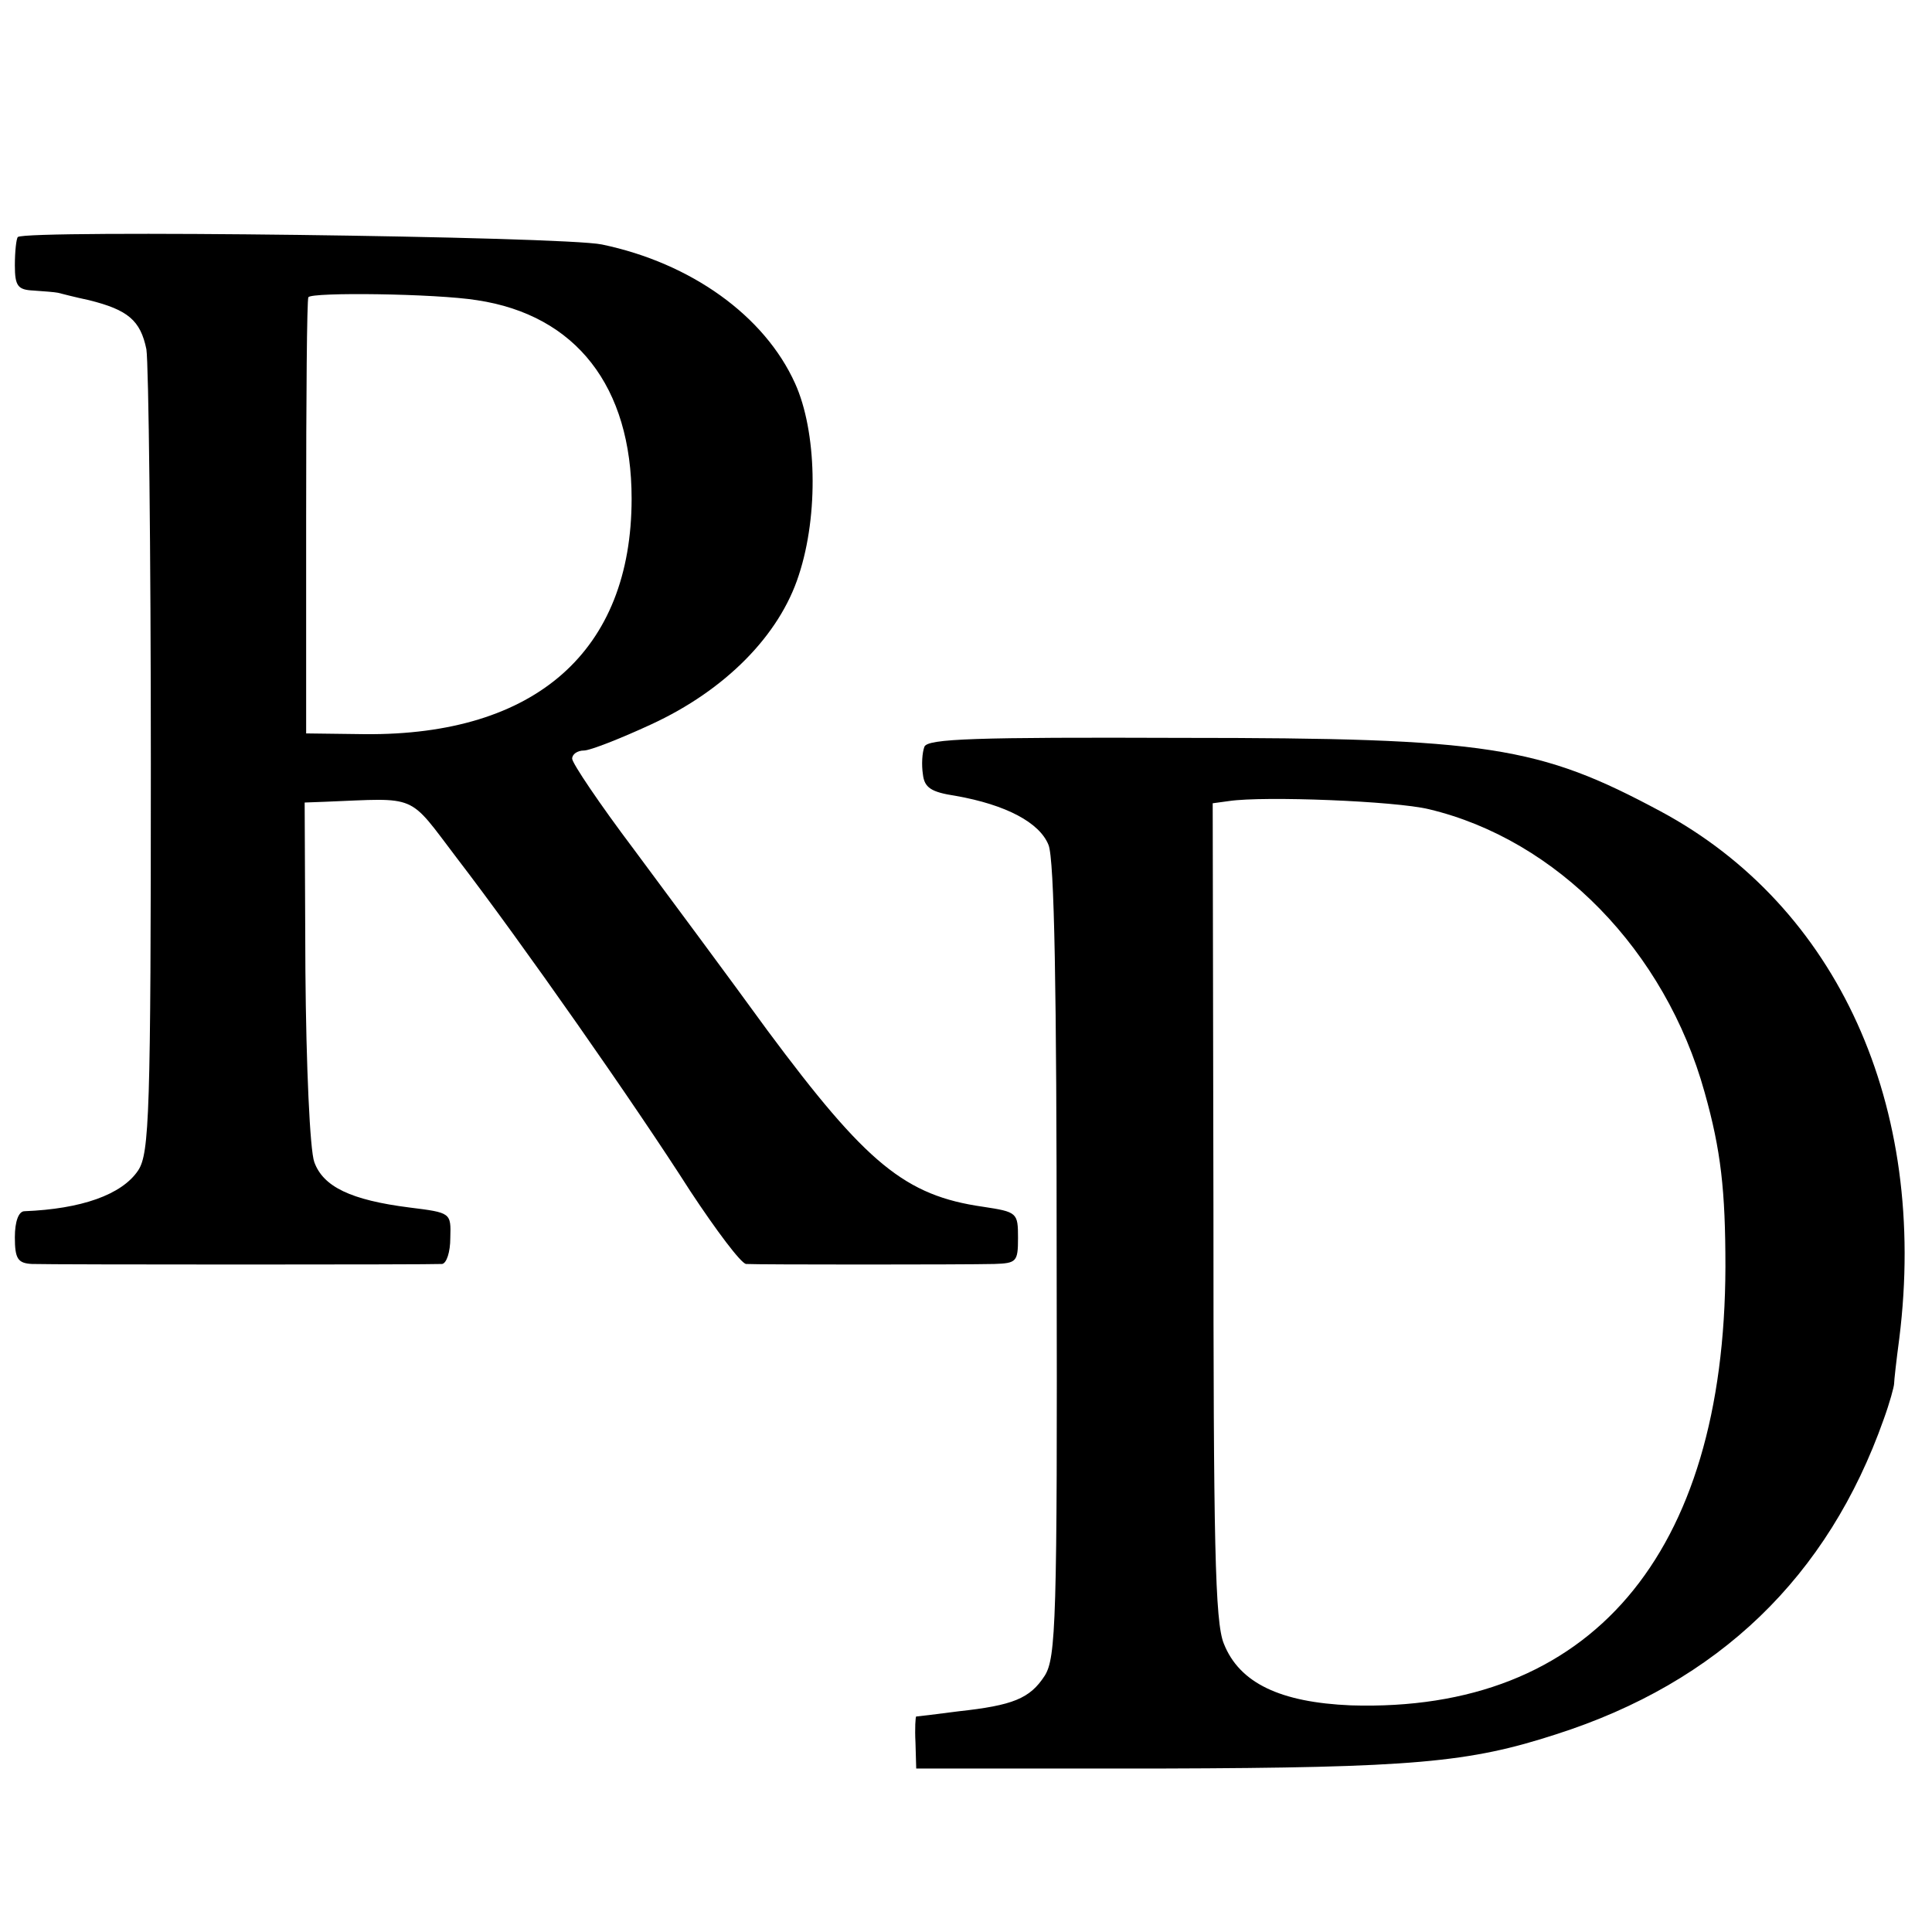
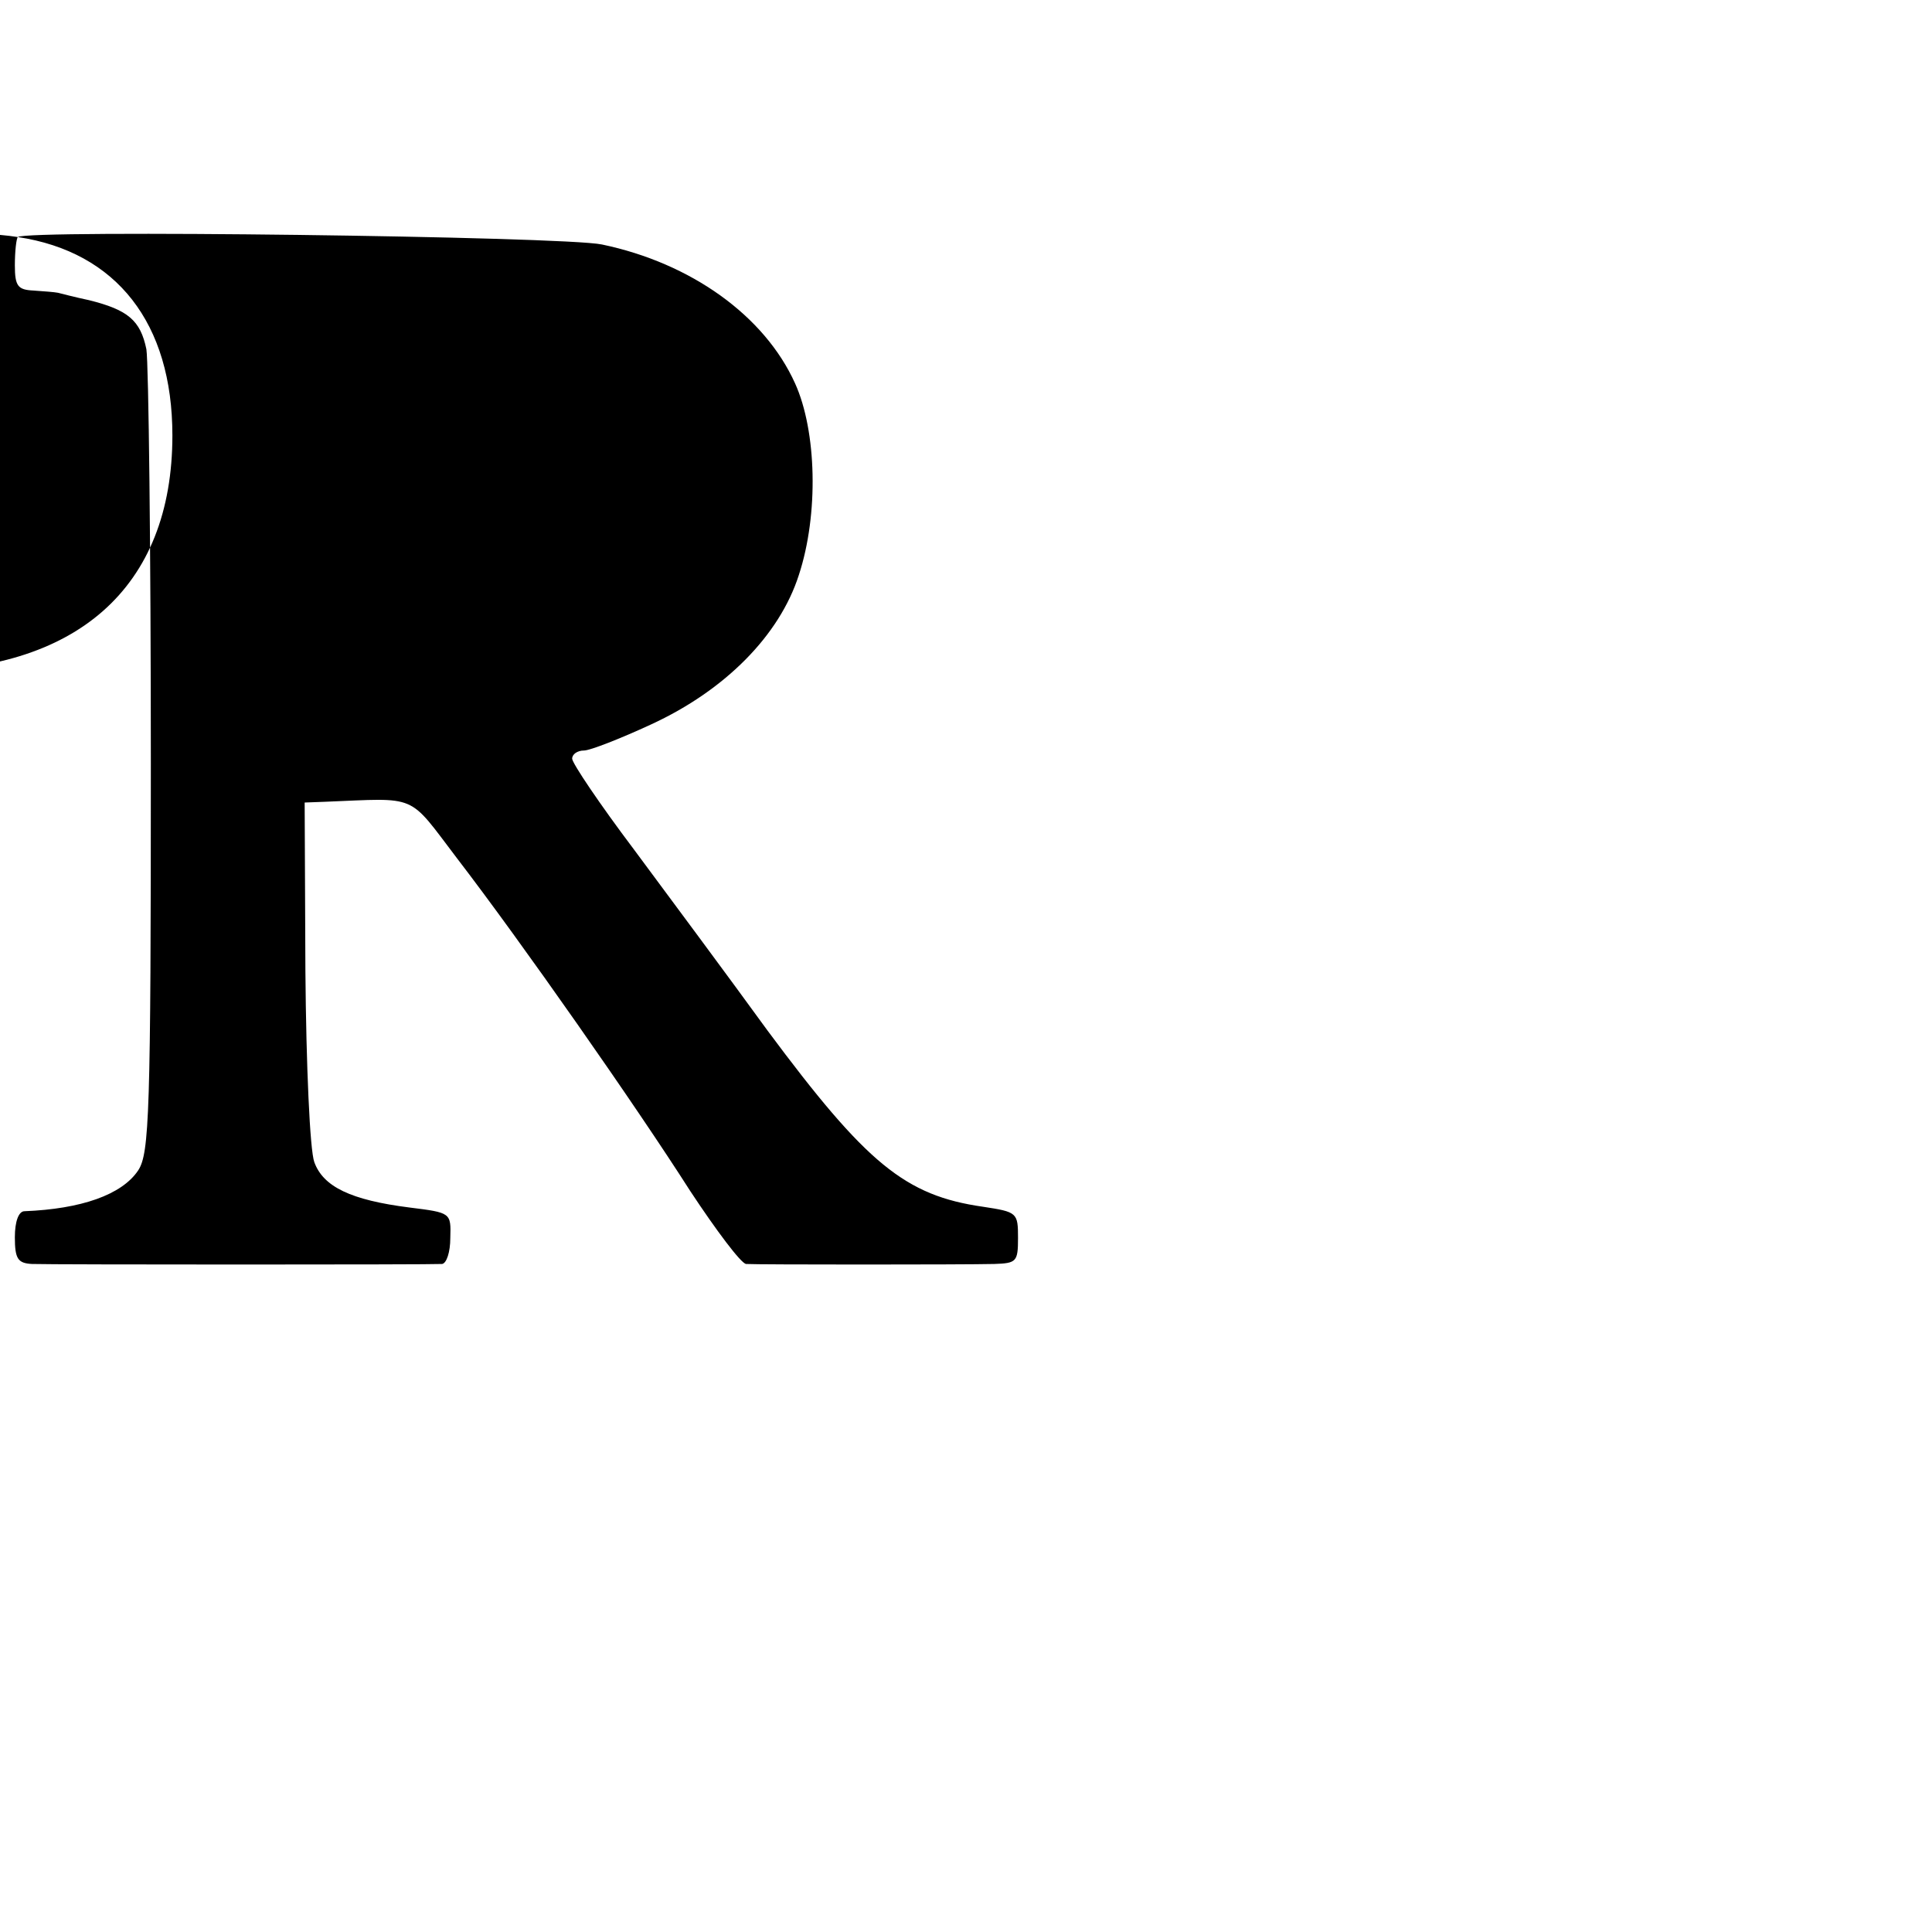
<svg xmlns="http://www.w3.org/2000/svg" version="1.0" width="260pt" height="260pt" viewBox="0 0 260 260" preserveAspectRatio="xMidYMid meet">
  <g transform="translate(0,260) scale(0.1,-0.1)" fill="#000000" stroke="none">
-     <path d="M24 2281 c-2 -2 -4 -19 -4 -38 0 -28 4 -33 25 -34 14 -1 28 -2 33 -3 4 -1 23 -6 42 -10 52 -13 69 -27 77 -66 3 -19 6 -270 6 -557 0 -472 -2 -525 -17 -548 -22 -33 -77 -52 -153 -55 -8 0 -13 -14 -13 -35 0 -29 4 -35 23 -36 28 -1 539 -1 552 0 6 1 11 16 11 35 1 34 1 34 -55 41 -79 10 -116 28 -128 61 -6 16 -11 131 -12 257 l-1 227 27 1 c127 5 111 12 178 -76 86 -112 240 -332 314 -448 35 -53 68 -97 75 -98 15 -1 293 -1 334 0 30 1 32 3 32 35 0 34 -1 35 -47 42 -105 15 -157 58 -290 237 -53 73 -134 182 -180 244 -46 61 -83 116 -83 122 0 6 7 11 16 11 8 0 49 16 90 35 100 46 173 120 199 201 27 82 24 194 -5 258 -41 91 -140 162 -260 187 -53 11 -776 20 -786 10z m618 -85 c133 -20 208 -116 208 -267 0 -205 -129 -319 -359 -317 l-79 1 0 291 c0 160 1 293 3 296 4 7 171 5 227 -4z" />
-     <path d="M1244 1595 c-3 -8 -4 -24 -2 -37 2 -18 11 -24 44 -29 68 -12 113 -36 125 -66 8 -19 11 -198 11 -560 1 -484 -1 -534 -16 -558 -20 -31 -43 -40 -116 -48 -30 -4 -56 -7 -57 -7 -1 0 -2 -16 -1 -35 l1 -35 331 0 c338 1 413 8 530 46 219 70 366 212 441 424 8 22 14 44 14 48 0 4 3 31 7 61 39 313 -83 581 -321 709 -164 88 -232 99 -645 99 -277 1 -342 -1 -346 -12z m679 -84 c172 -41 318 -190 371 -381 22 -78 28 -132 28 -235 -1 -388 -182 -600 -504 -590 -95 4 -150 30 -171 83 -12 29 -14 136 -14 583 l-1 548 22 3 c47 7 224 0 269 -11z" />
+     <path d="M24 2281 c-2 -2 -4 -19 -4 -38 0 -28 4 -33 25 -34 14 -1 28 -2 33 -3 4 -1 23 -6 42 -10 52 -13 69 -27 77 -66 3 -19 6 -270 6 -557 0 -472 -2 -525 -17 -548 -22 -33 -77 -52 -153 -55 -8 0 -13 -14 -13 -35 0 -29 4 -35 23 -36 28 -1 539 -1 552 0 6 1 11 16 11 35 1 34 1 34 -55 41 -79 10 -116 28 -128 61 -6 16 -11 131 -12 257 l-1 227 27 1 c127 5 111 12 178 -76 86 -112 240 -332 314 -448 35 -53 68 -97 75 -98 15 -1 293 -1 334 0 30 1 32 3 32 35 0 34 -1 35 -47 42 -105 15 -157 58 -290 237 -53 73 -134 182 -180 244 -46 61 -83 116 -83 122 0 6 7 11 16 11 8 0 49 16 90 35 100 46 173 120 199 201 27 82 24 194 -5 258 -41 91 -140 162 -260 187 -53 11 -776 20 -786 10z c133 -20 208 -116 208 -267 0 -205 -129 -319 -359 -317 l-79 1 0 291 c0 160 1 293 3 296 4 7 171 5 227 -4z" />
  </g>
</svg>